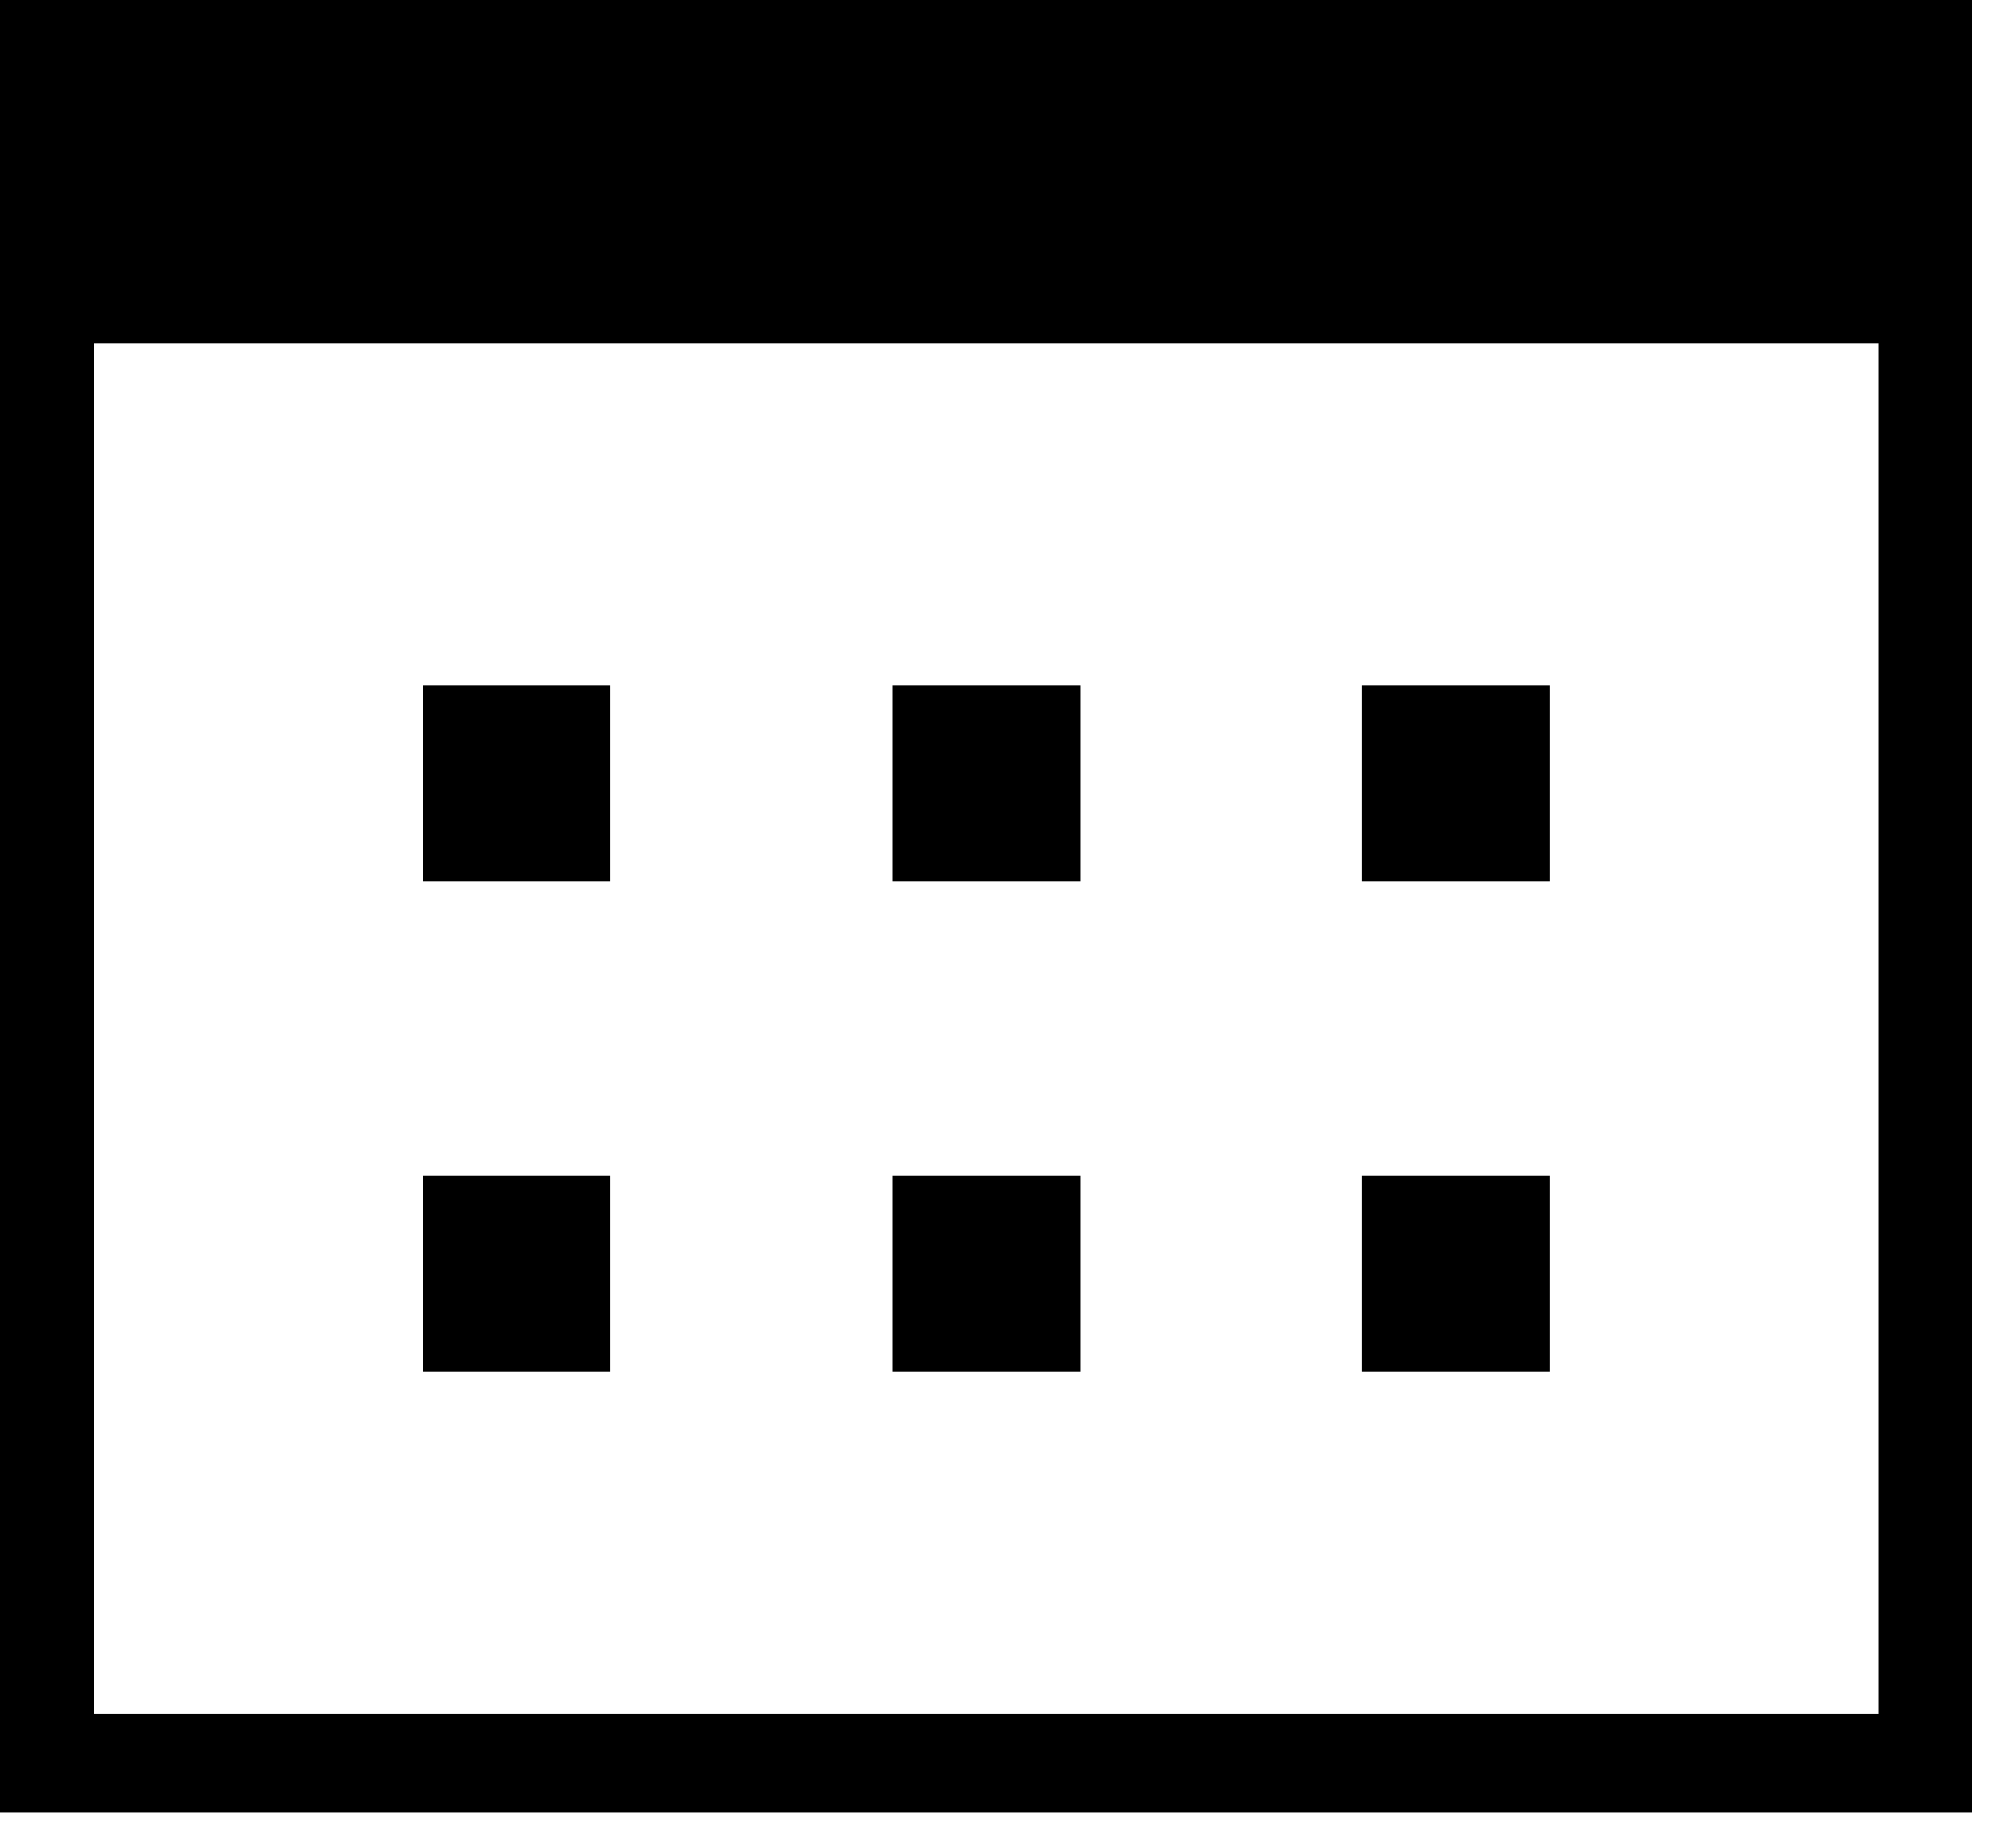
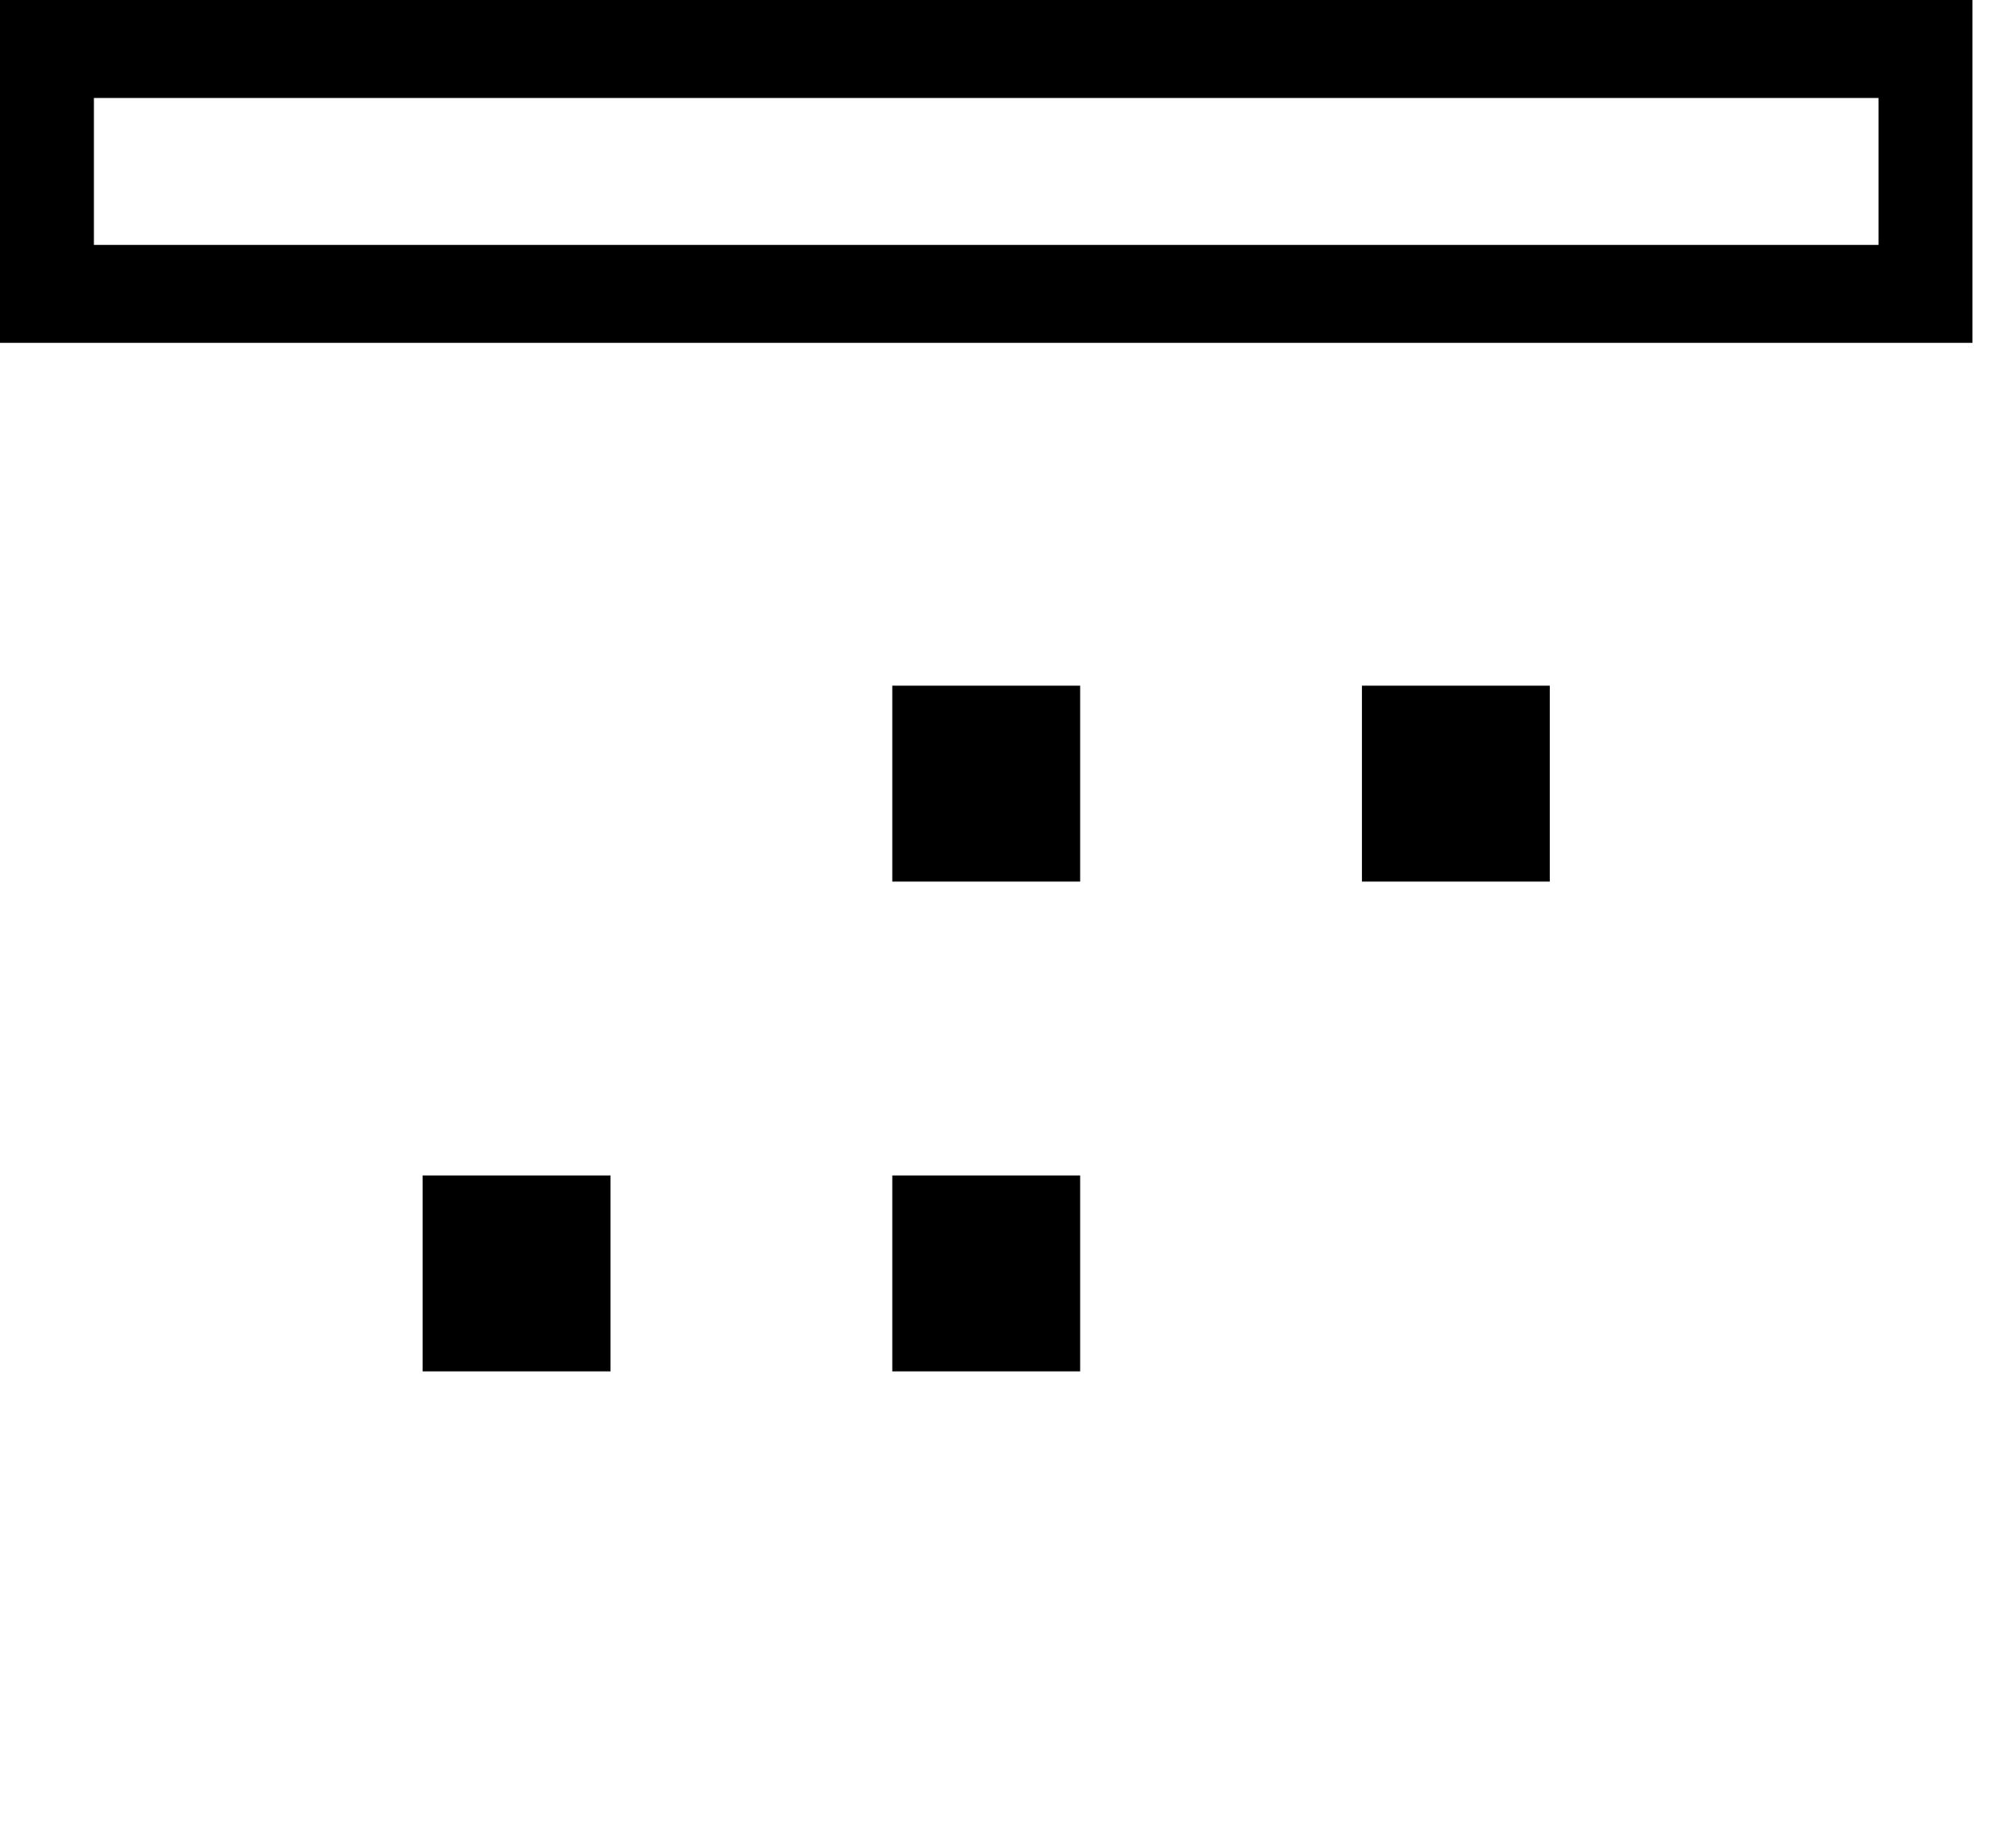
<svg xmlns="http://www.w3.org/2000/svg" width="43" height="39" viewBox="0 0 43 39" fill="none">
-   <path d="M41.07 1.045H1.002V6.269H41.07V1.045Z" fill="black" />
-   <path d="M42.071 7.313H0V0H42.071V7.313ZM2.003 5.224H40.068V2.09H2.003V5.224Z" fill="black" />
-   <path d="M42.071 38.656H0V5.224H42.071V38.656ZM2.003 36.566H40.068V7.313H2.003V36.566Z" fill="black" />
-   <path d="M13.022 14.626H9.015V18.805H13.022V14.626Z" fill="black" />
+   <path d="M42.071 7.313H0V0H42.071ZM2.003 5.224H40.068V2.09H2.003V5.224Z" fill="black" />
  <path d="M23.039 14.626H19.032V18.805H23.039V14.626Z" fill="black" />
  <path d="M33.056 14.626H29.049V18.805H33.056V14.626Z" fill="black" />
  <path d="M13.022 25.073H9.015V29.252H13.022V25.073Z" fill="black" />
  <path d="M23.039 25.073H19.032V29.252H23.039V25.073Z" fill="black" />
-   <path d="M33.056 25.073H29.049V29.252H33.056V25.073Z" fill="black" />
</svg>